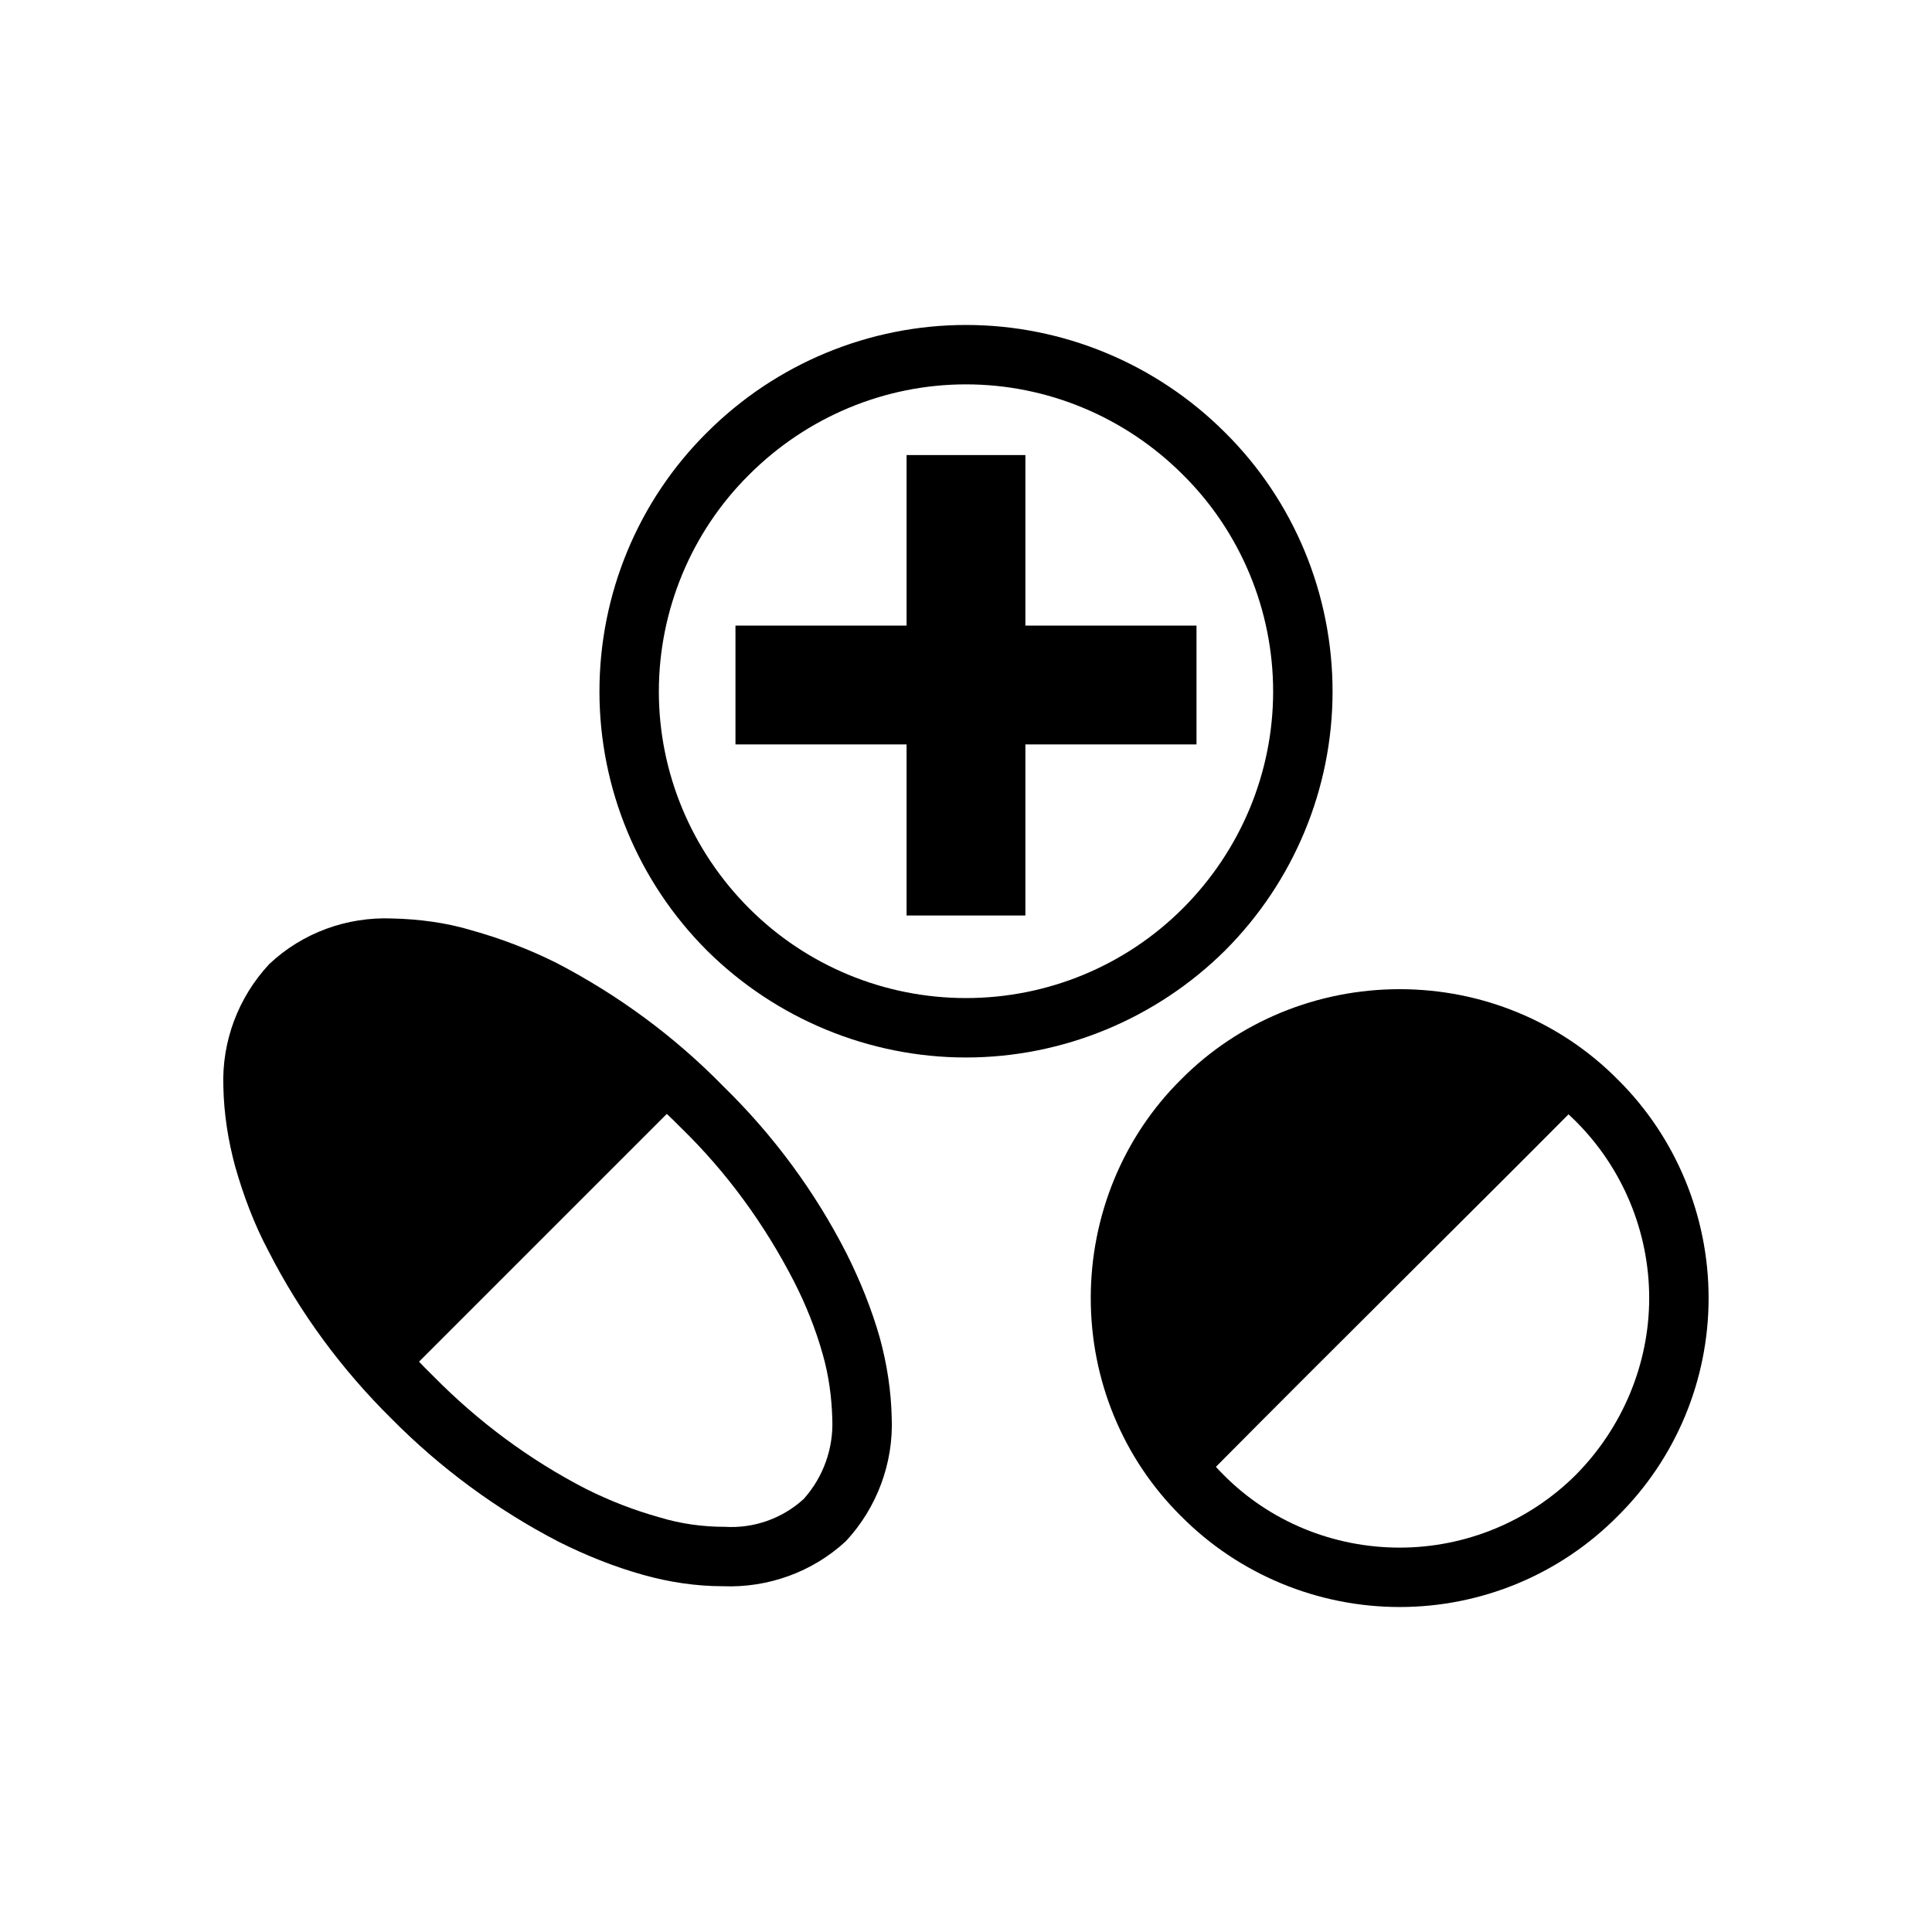
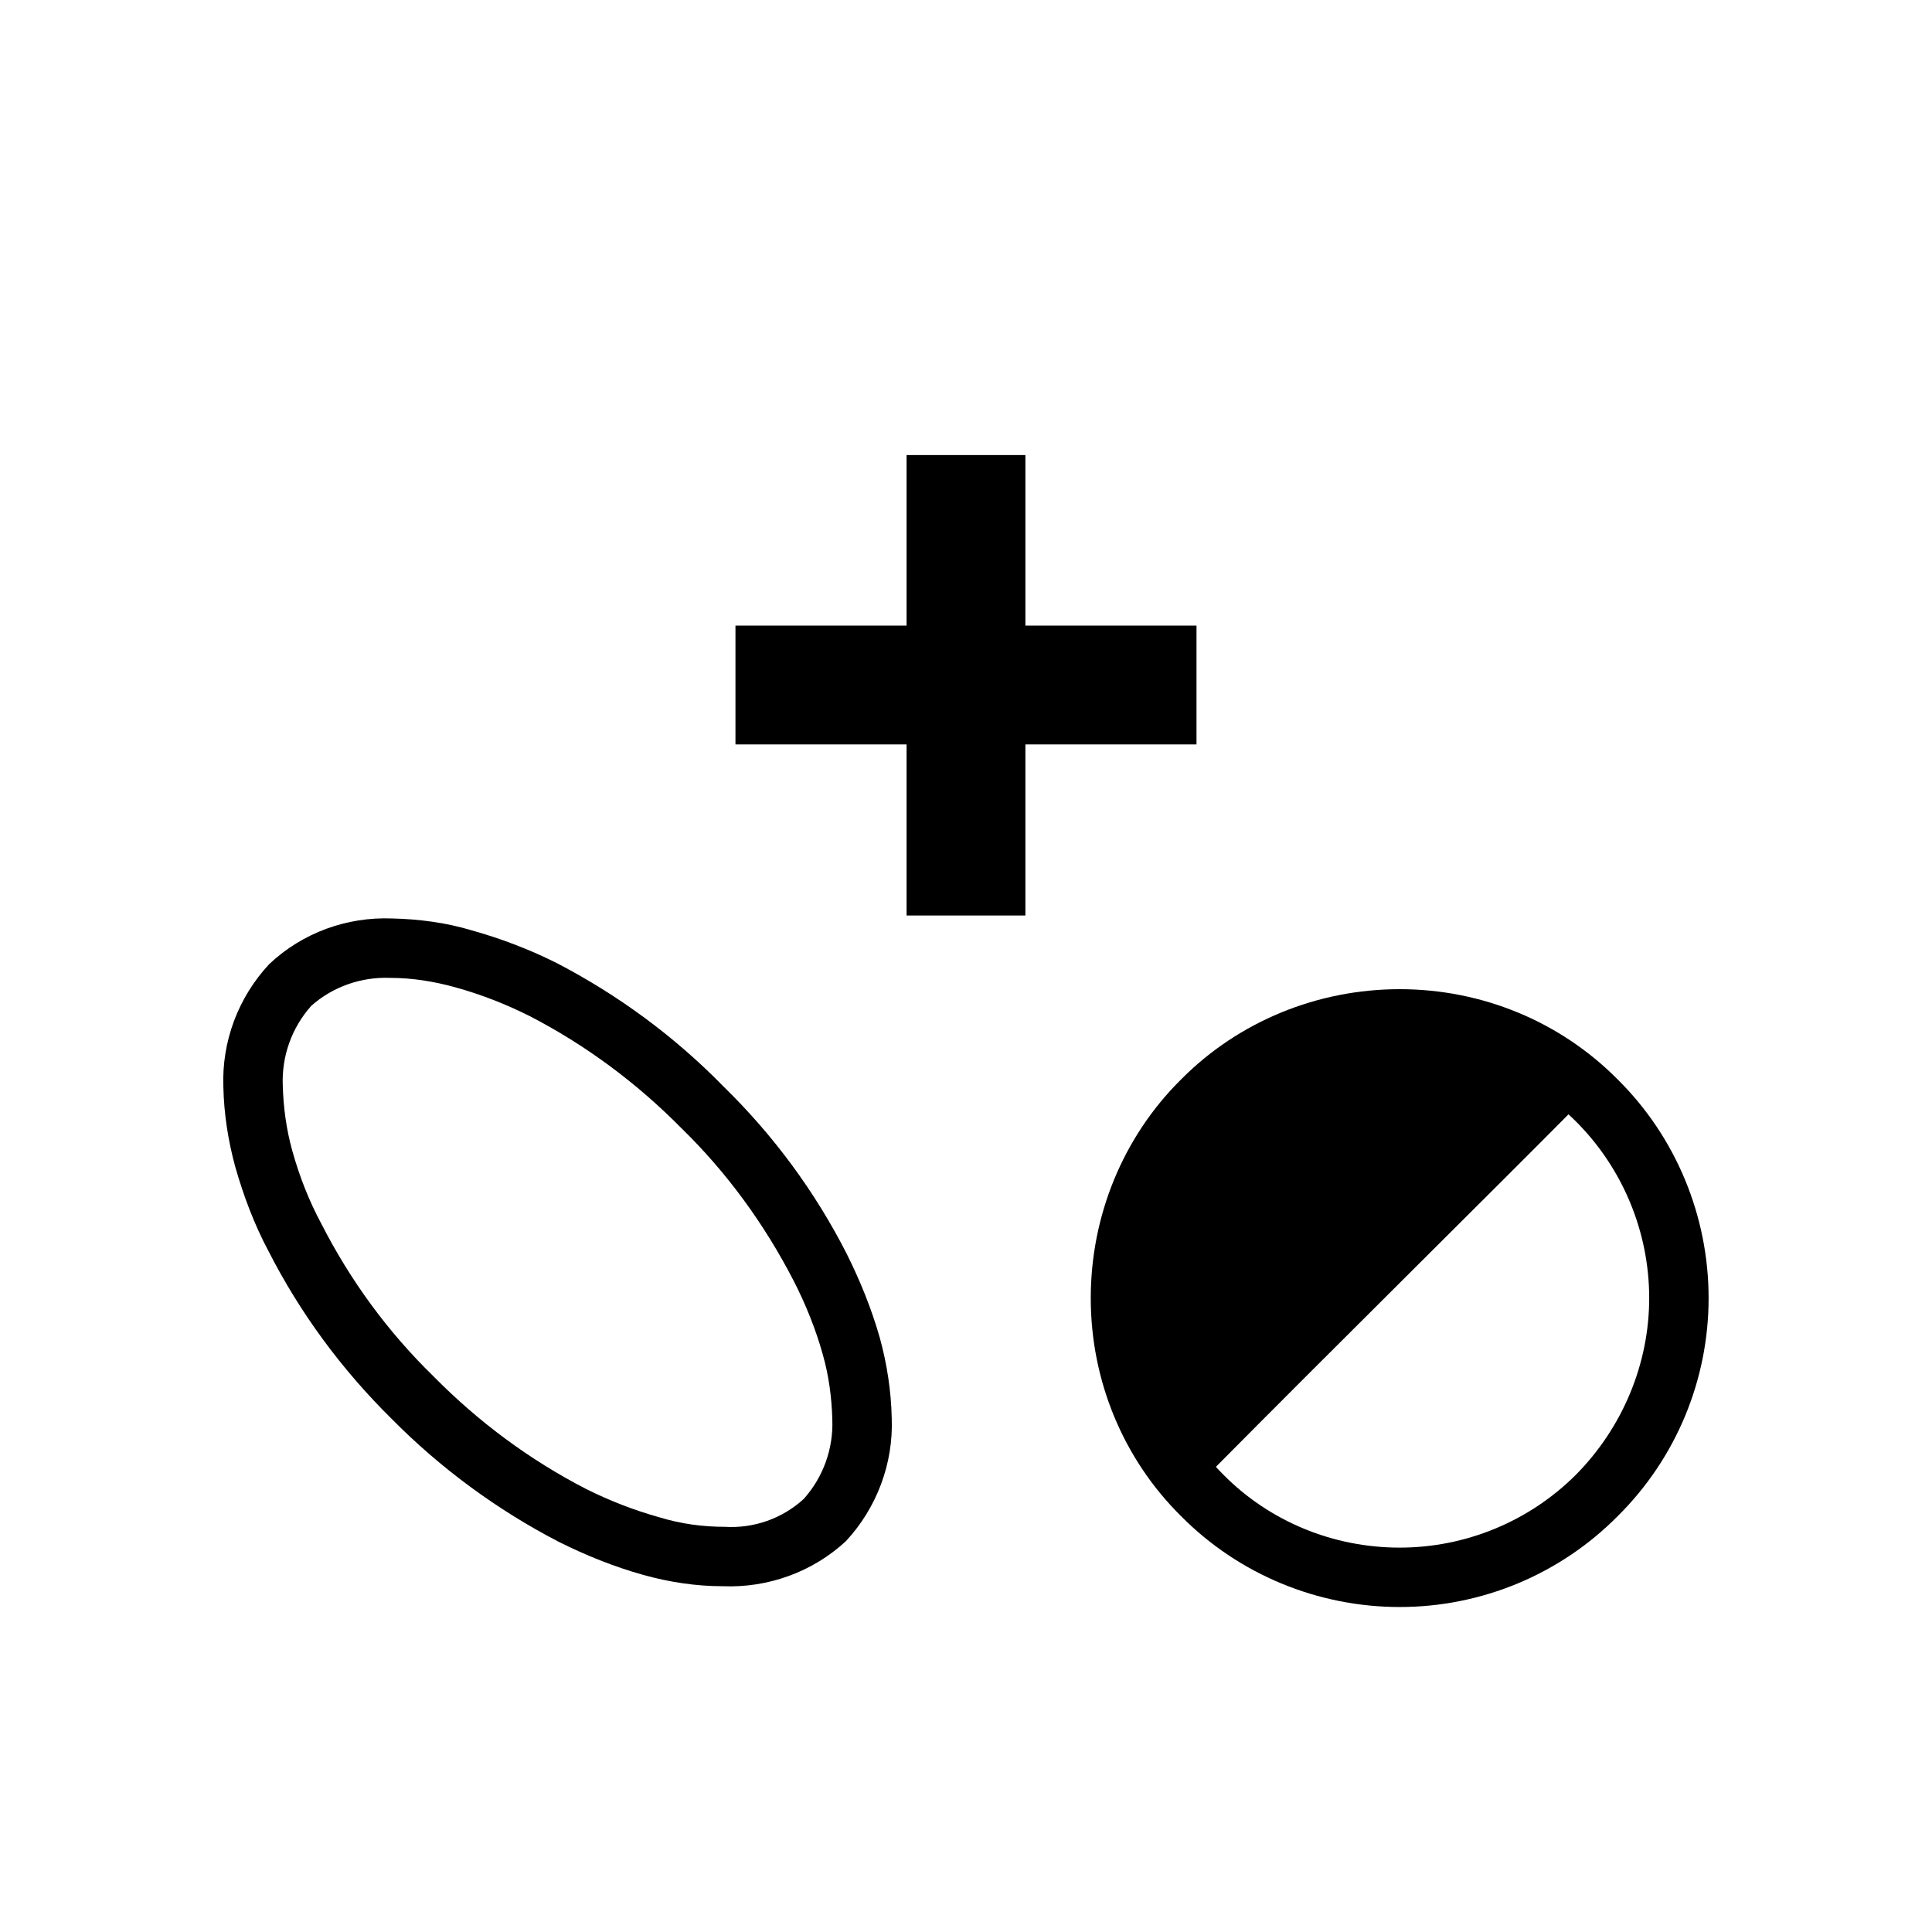
<svg xmlns="http://www.w3.org/2000/svg" fill="#000000" width="800px" height="800px" version="1.1" viewBox="144 144 512 512">
  <g>
-     <path d="m302.86 327.26c0-25.82 10.23-50.539 28.496-68.645 18.262-18.262 42.98-28.496 68.645-28.496 25.66 0 50.379 10.234 68.641 28.496 18.266 18.105 28.5 42.824 28.5 68.645 0 25.66-10.234 50.379-28.5 68.645-18.262 18.105-42.98 28.34-68.641 28.34-25.664 0-50.383-10.234-68.645-28.34-18.266-18.266-28.496-42.984-28.496-68.645zm15.742 0c0-21.57 8.66-42.352 23.93-57.465 15.273-15.273 35.898-23.934 57.469-23.934 21.566 0 42.191 8.66 57.465 23.934 15.27 15.113 23.93 35.895 23.93 57.465 0 21.57-8.66 42.191-23.93 57.465-15.273 15.273-35.898 23.773-57.465 23.773-21.57 0-42.195-8.5-57.469-23.773-15.27-15.273-23.93-35.895-23.93-57.465z" fill-rule="evenodd" />
    <path d="m415.74 370.87v15.746h-31.488v-122.02h31.488z" />
    <path d="m445.34 309.79h15.746v31.488h-122.18v-31.488z" />
    <path d="m247.75 519.97c-13.227-13.066-24.246-28.023-32.59-44.398-3.777-7.086-6.613-14.641-8.816-22.355-1.891-6.93-2.992-14.012-3.148-21.098-0.473-12.125 3.934-23.773 12.121-32.59 8.816-8.344 20.625-12.598 32.59-12.125 7.086 0.16 14.328 1.102 21.098 3.148 7.871 2.207 15.273 5.039 22.516 8.66 16.371 8.504 31.328 19.523 44.238 32.746 13.227 12.91 24.246 27.867 32.59 44.242 3.621 7.242 6.613 14.641 8.816 22.355 1.891 6.93 2.992 14.016 3.152 21.258 0.469 11.965-3.938 23.773-12.125 32.59-8.816 8.184-20.625 12.438-32.59 11.965-7.242 0-14.328-1.102-21.098-2.992-7.871-2.203-15.27-5.195-22.512-8.816-16.375-8.504-31.332-19.523-44.242-32.59zm11.18-11.18c-12.125-11.809-22.043-25.348-29.758-40.461-3.305-6.141-5.824-12.594-7.715-19.367-1.574-5.668-2.363-11.492-2.519-17.316-0.312-7.715 2.363-15.273 7.559-21.098 5.668-5.039 13.223-7.715 20.938-7.398 5.828 0 11.652 0.945 17.32 2.519 6.769 1.887 13.223 4.406 19.523 7.555 14.957 7.715 28.496 17.793 40.305 29.758 12.121 11.809 22.039 25.504 29.754 40.461 3.148 6.141 5.828 12.754 7.715 19.523 1.574 5.512 2.363 11.336 2.519 17.16 0.316 7.715-2.363 15.273-7.559 21.098-5.668 5.195-13.223 7.871-20.938 7.398-5.824 0-11.652-0.785-17.32-2.519-6.769-1.887-13.223-4.406-19.52-7.555-14.957-7.715-28.5-17.793-40.305-29.758z" fill-rule="evenodd" />
    <path d="m456.99 545.79c-15.43-15.273-23.93-36.055-23.93-57.781 0-21.727 8.5-42.668 23.93-57.938 15.273-15.43 36.211-23.93 57.938-23.93 21.727 0 42.508 8.5 57.781 23.93 15.43 15.27 24.09 36.211 24.09 57.938 0 21.727-8.66 42.508-24.09 57.781-15.273 15.43-36.055 24.086-57.781 24.086-21.727 0-42.664-8.656-57.938-24.086zm11.18-11.023c-12.438-12.438-19.367-29.281-19.367-46.758 0-17.633 6.93-34.48 19.367-46.762 12.277-12.438 29.125-19.363 46.758-19.363 17.477 0 34.324 6.926 46.762 19.363 12.277 12.281 19.363 29.129 19.363 46.762 0 17.477-7.086 34.32-19.363 46.758-12.438 12.441-29.285 19.367-46.762 19.367-17.633 0-34.48-6.926-46.758-19.367z" fill-rule="evenodd" />
    <path d="m463.76 535.21c36.871-37.188 70.676-70.453 100.61-100.62-39.801-20.93-69.543-22.535-89.223-4.82-29.52 26.562-44.273 62.727-25.82 93.727z" />
-     <path d="m250.43 509.47 75.652-75.652c-30.074-39.707-62.793-50.281-98.164-31.723-25.086 13.16-17.582 48.953 22.512 107.38z" />
  </g>
</svg>